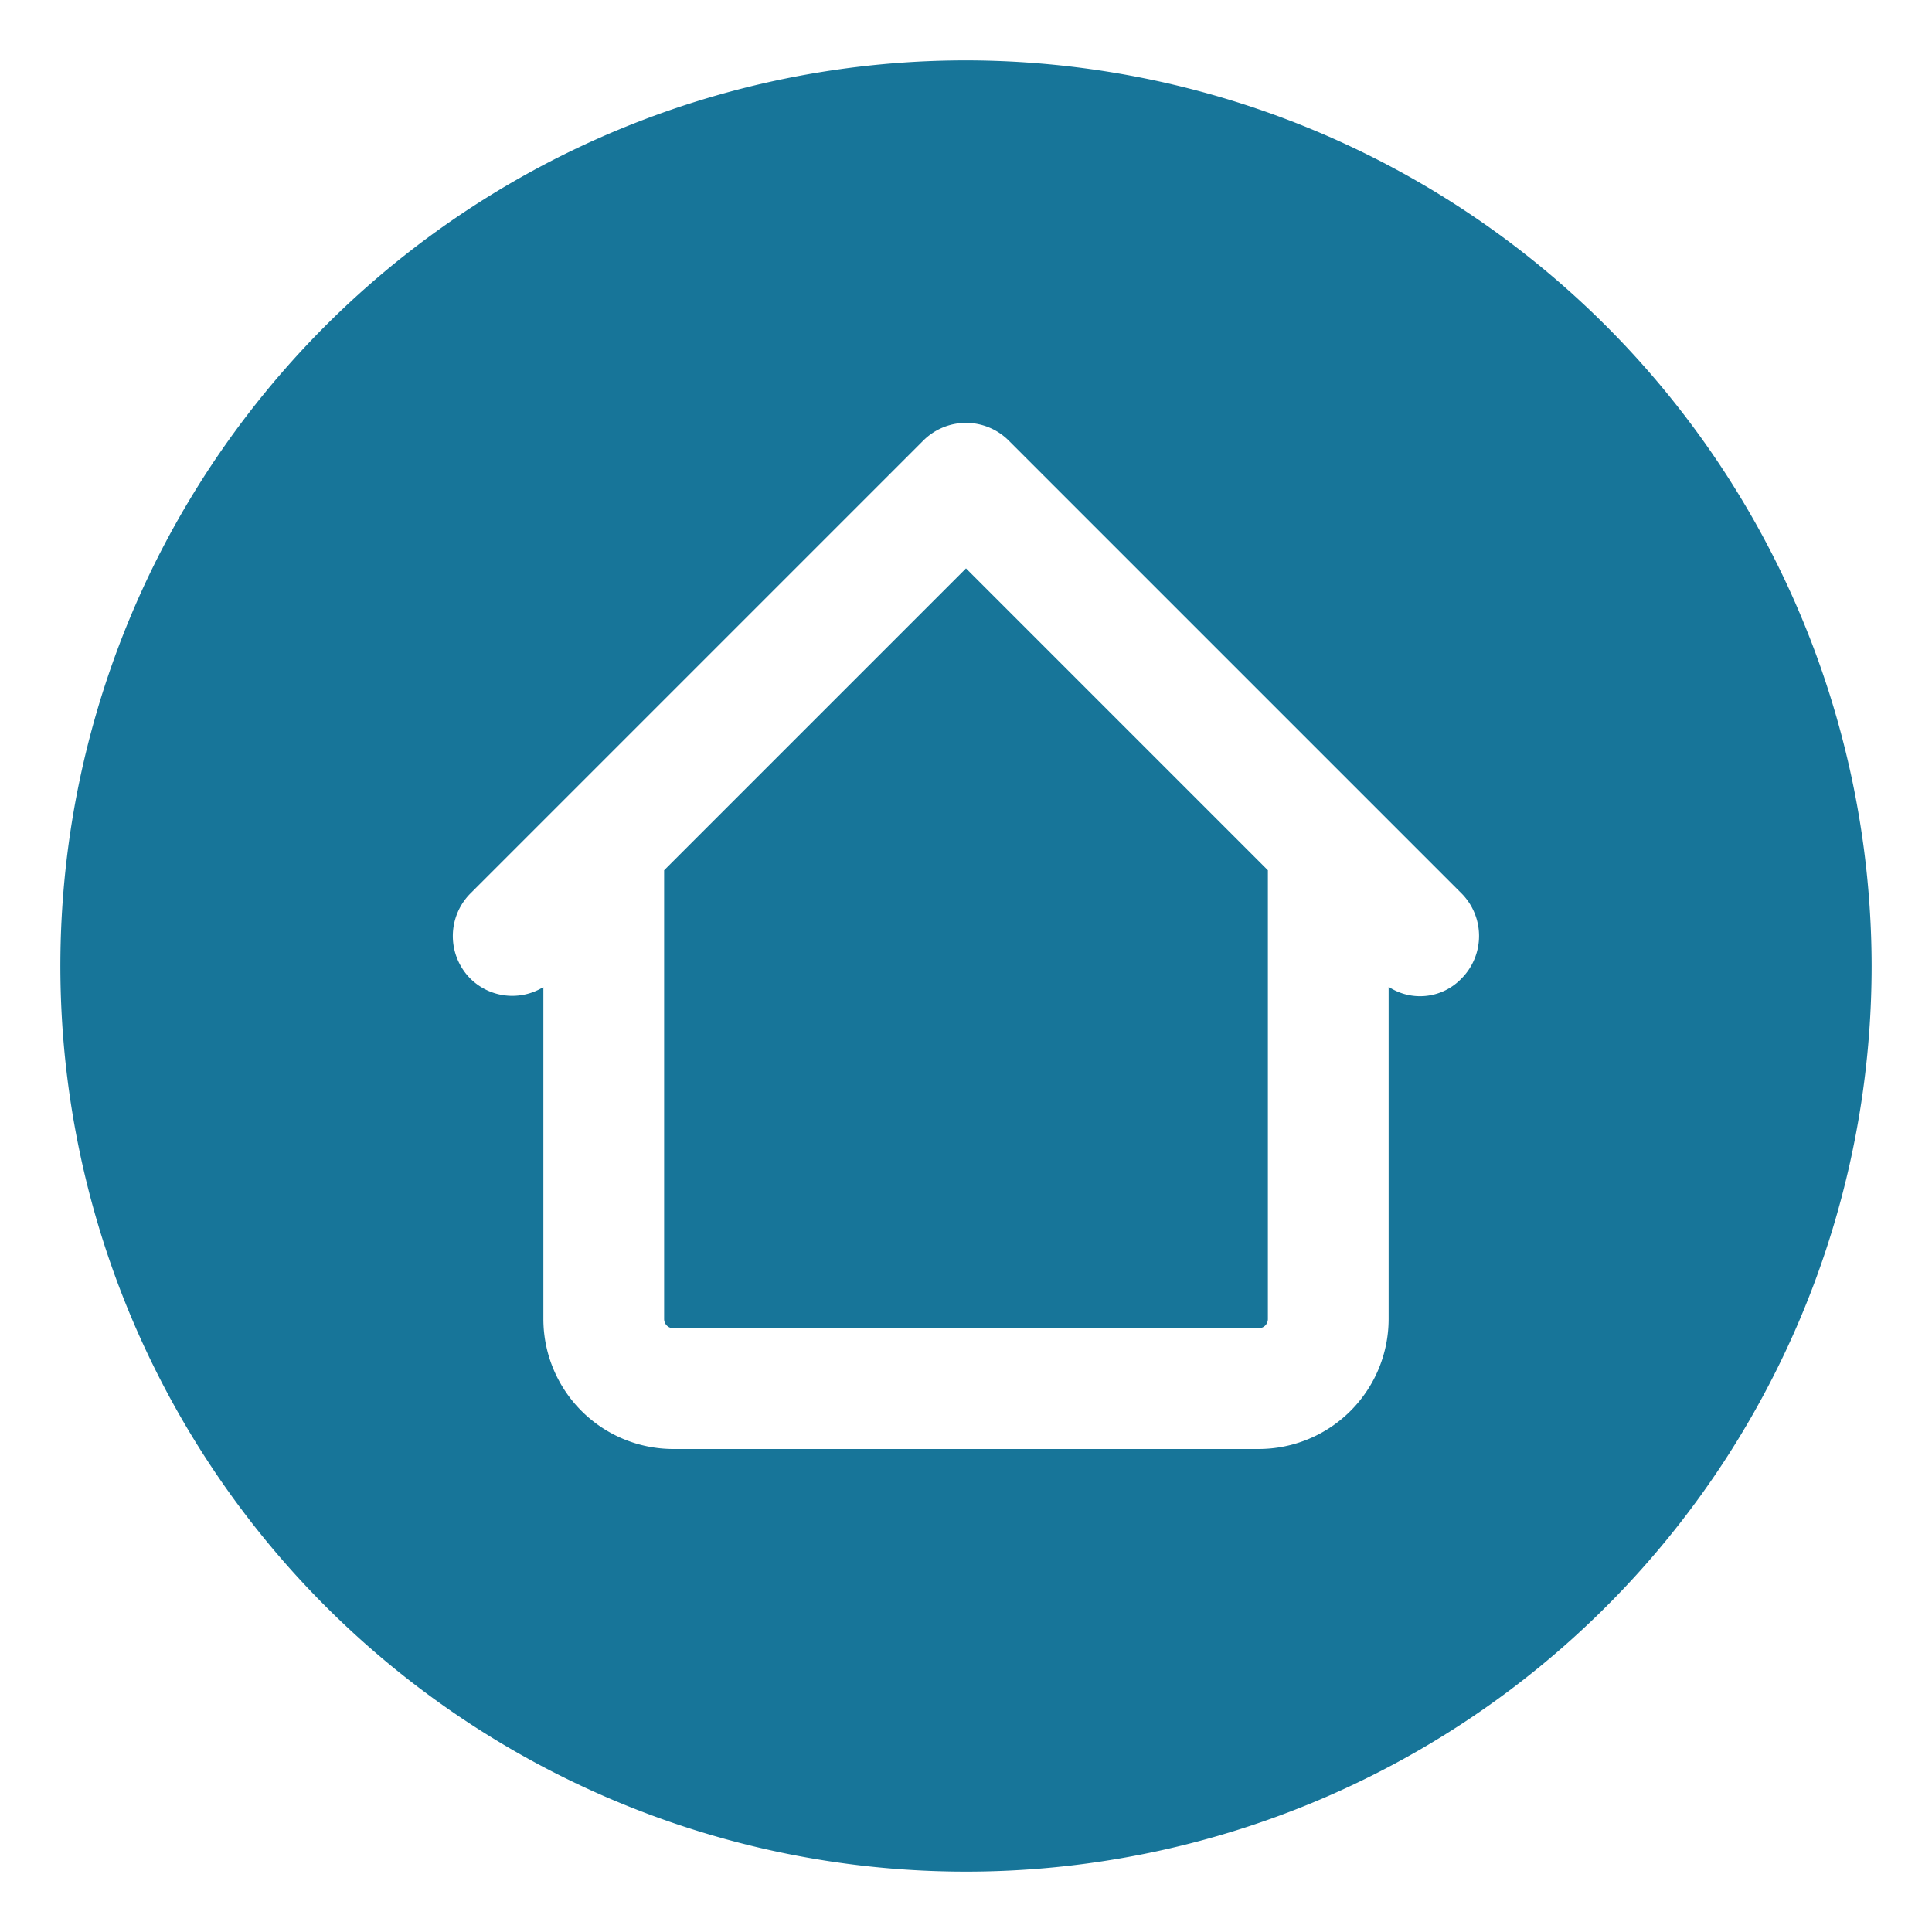
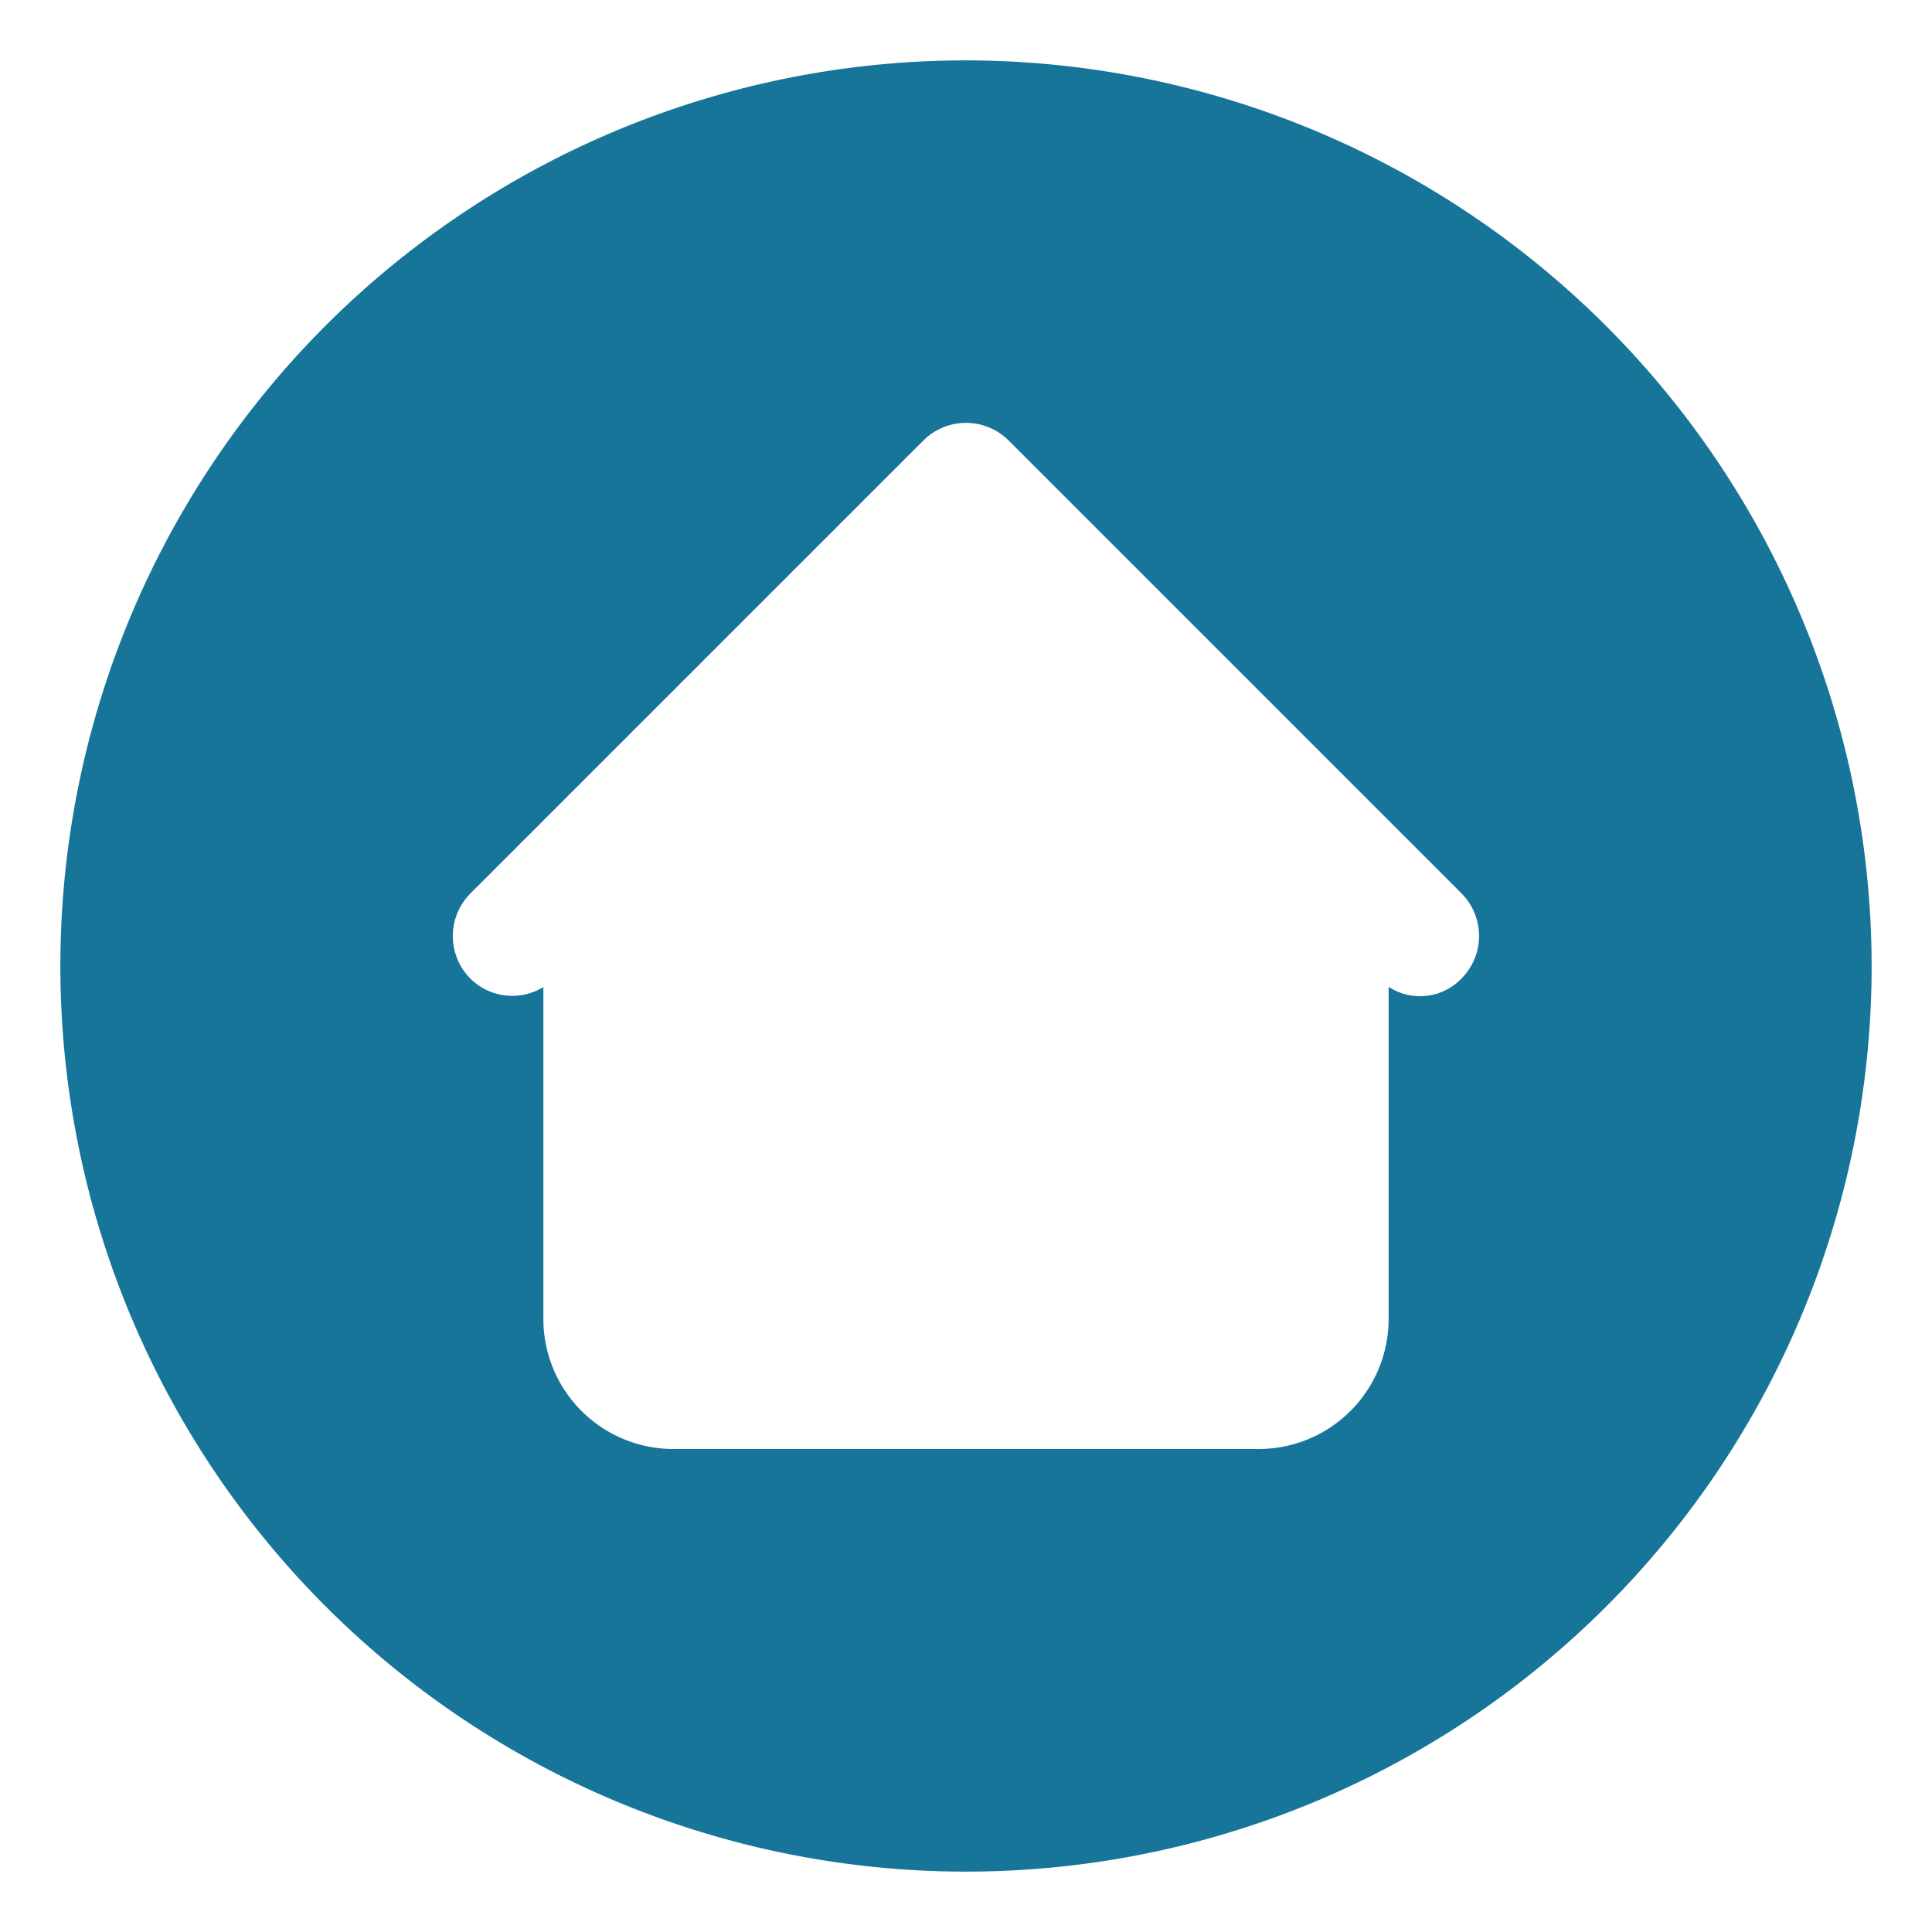
<svg xmlns="http://www.w3.org/2000/svg" width="512" height="512" x="0" y="0" viewBox="0 0 32 32" style="enable-background:new 0 0 512 512" xml:space="preserve" class="">
  <g>
    <g id="Layer_3" data-name="Layer 3">
-       <path d="m11 14.414v7.435a.152.152 0 0 0 .152.151h9.7a.152.152 0 0 0 .148-.151v-7.435l-5-5z" fill="#177599" data-original="#000000" class="" />
      <path d="m16 1a15 15 0 1 0 15 15 15.017 15.017 0 0 0 -15-15zm8.207 15.207a.95.95 0 0 1 -1.207.138v5.5a2.154 2.154 0 0 1 -2.152 2.155h-9.7a2.154 2.154 0 0 1 -2.148-2.151v-5.5a.986.986 0 0 1 -1.207-.138 1 1 0 0 1 0-1.414l1.5-1.5 6-6a1 1 0 0 1 1.414 0l6 6 1.5 1.5a1 1 0 0 1 0 1.41z" fill="#177599" data-original="#000000" class="" />
    </g>
  </g>
</svg>